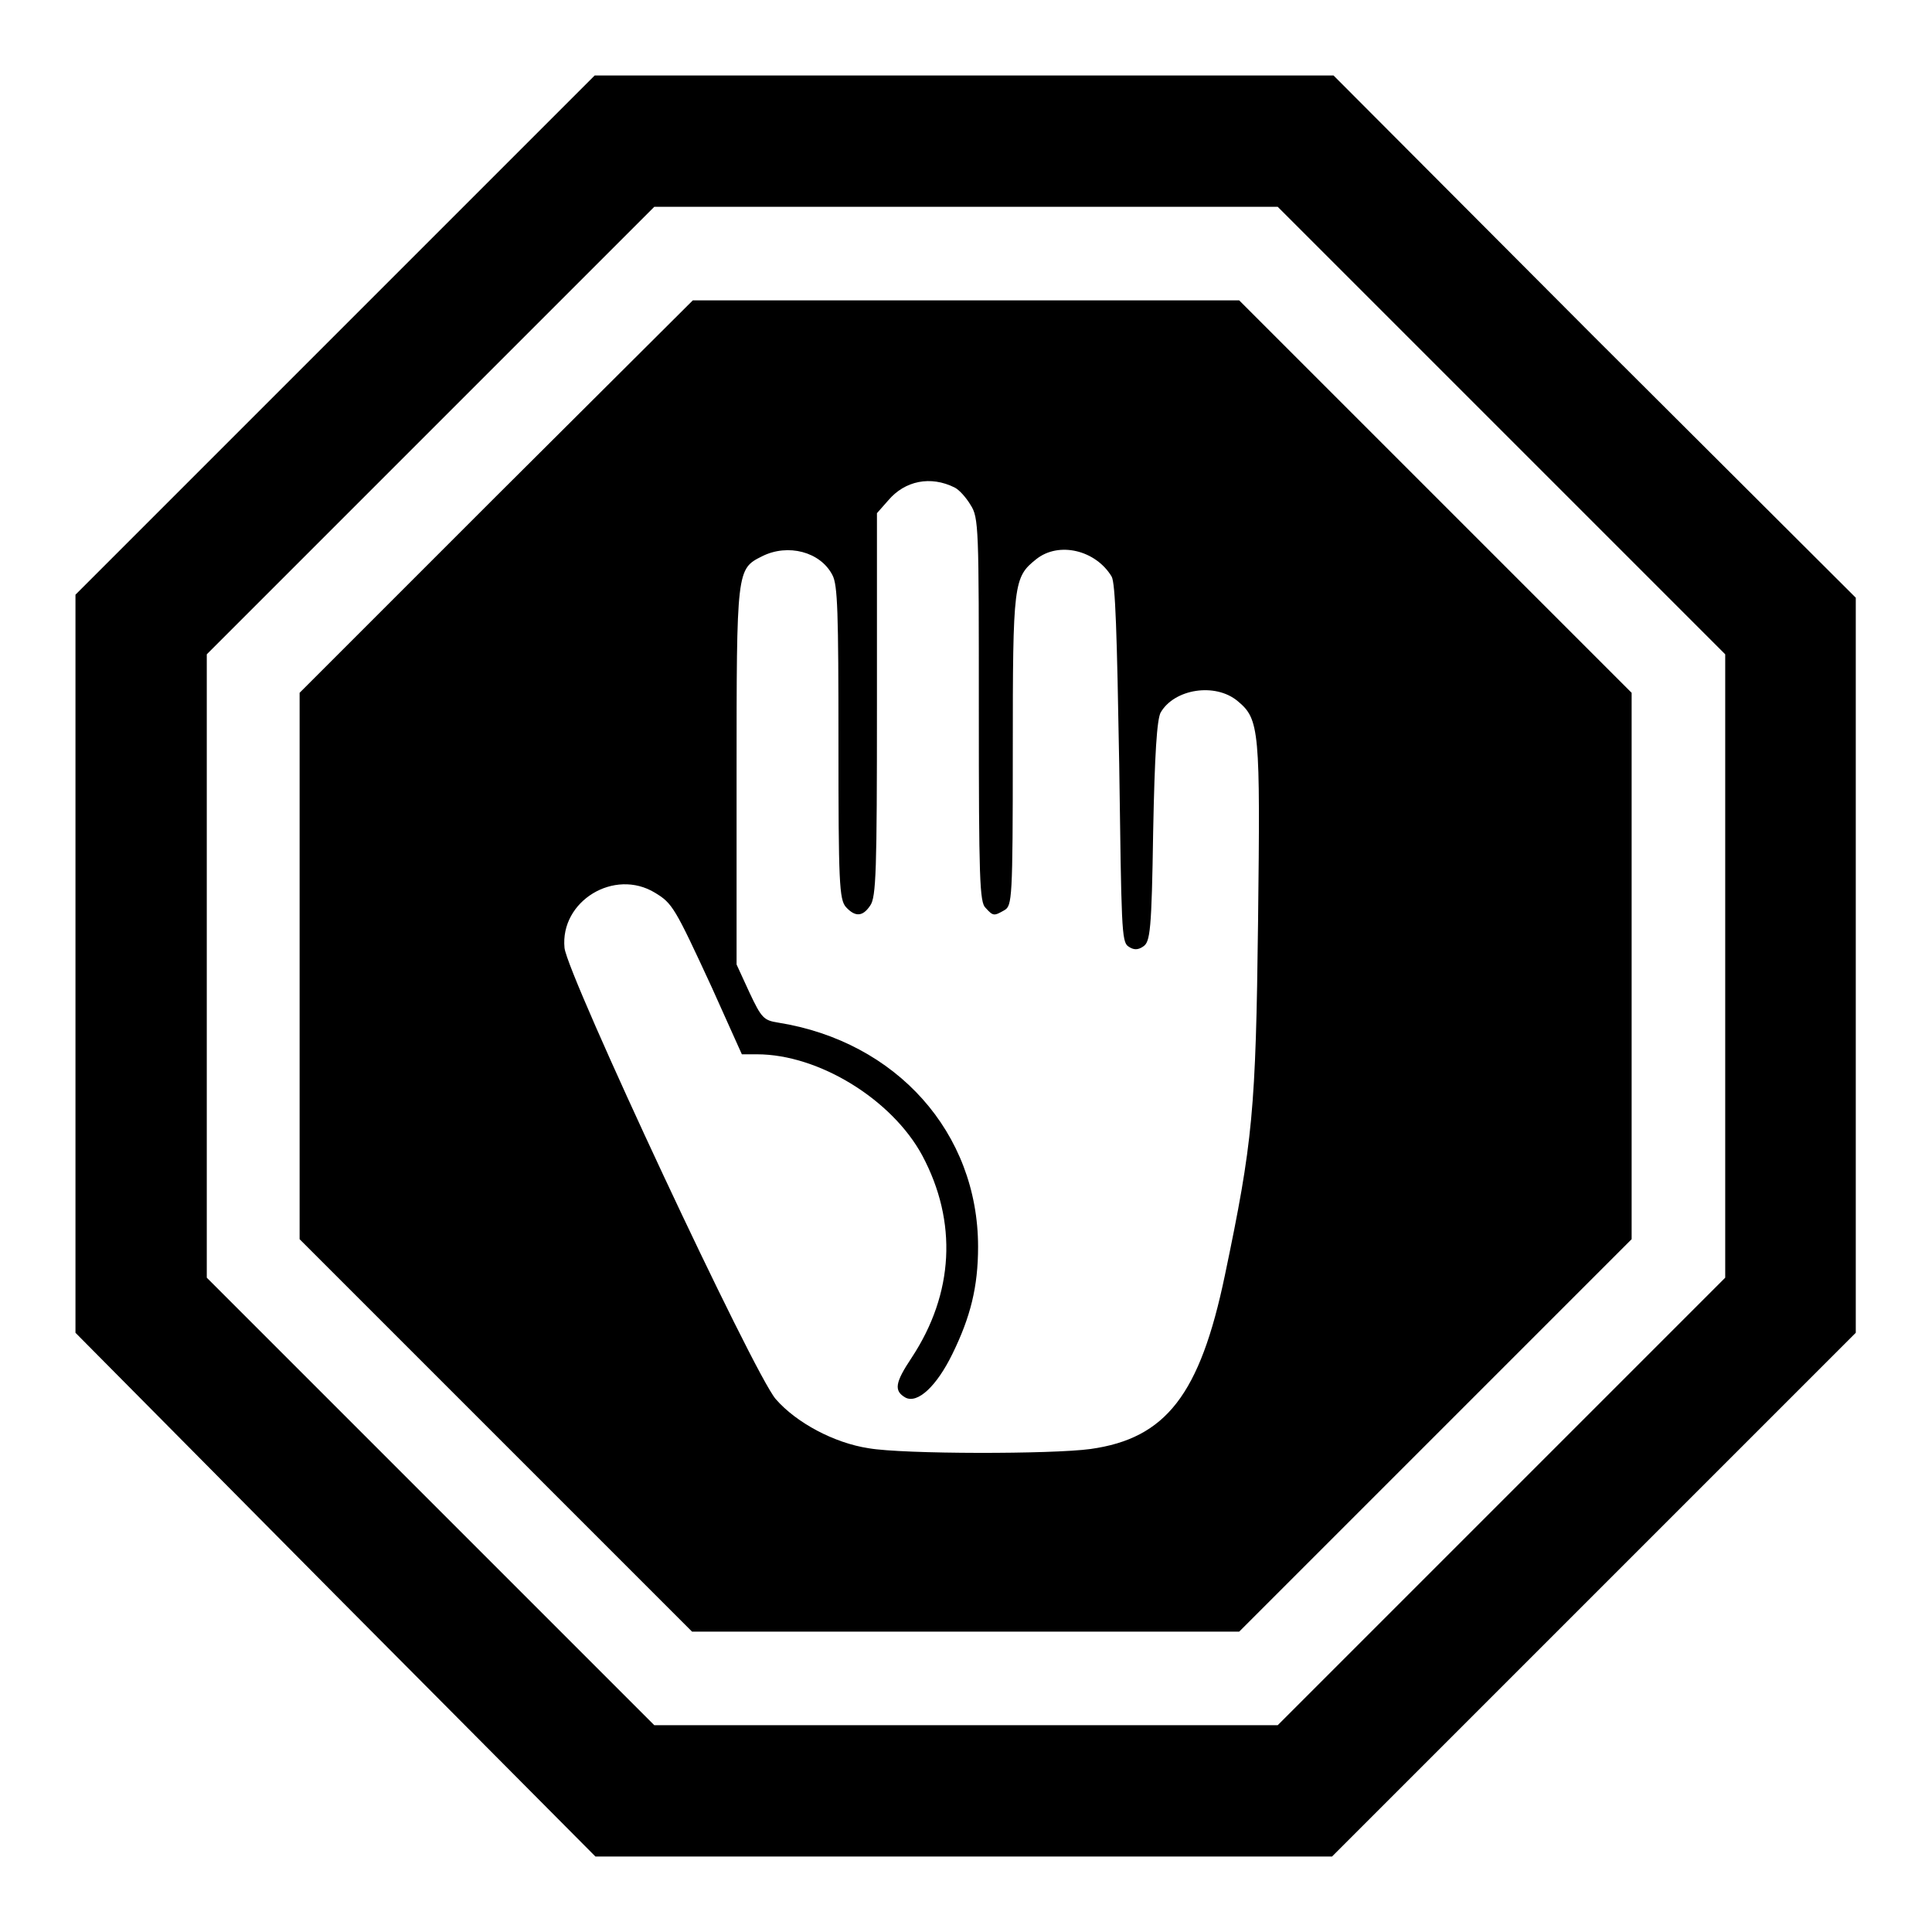
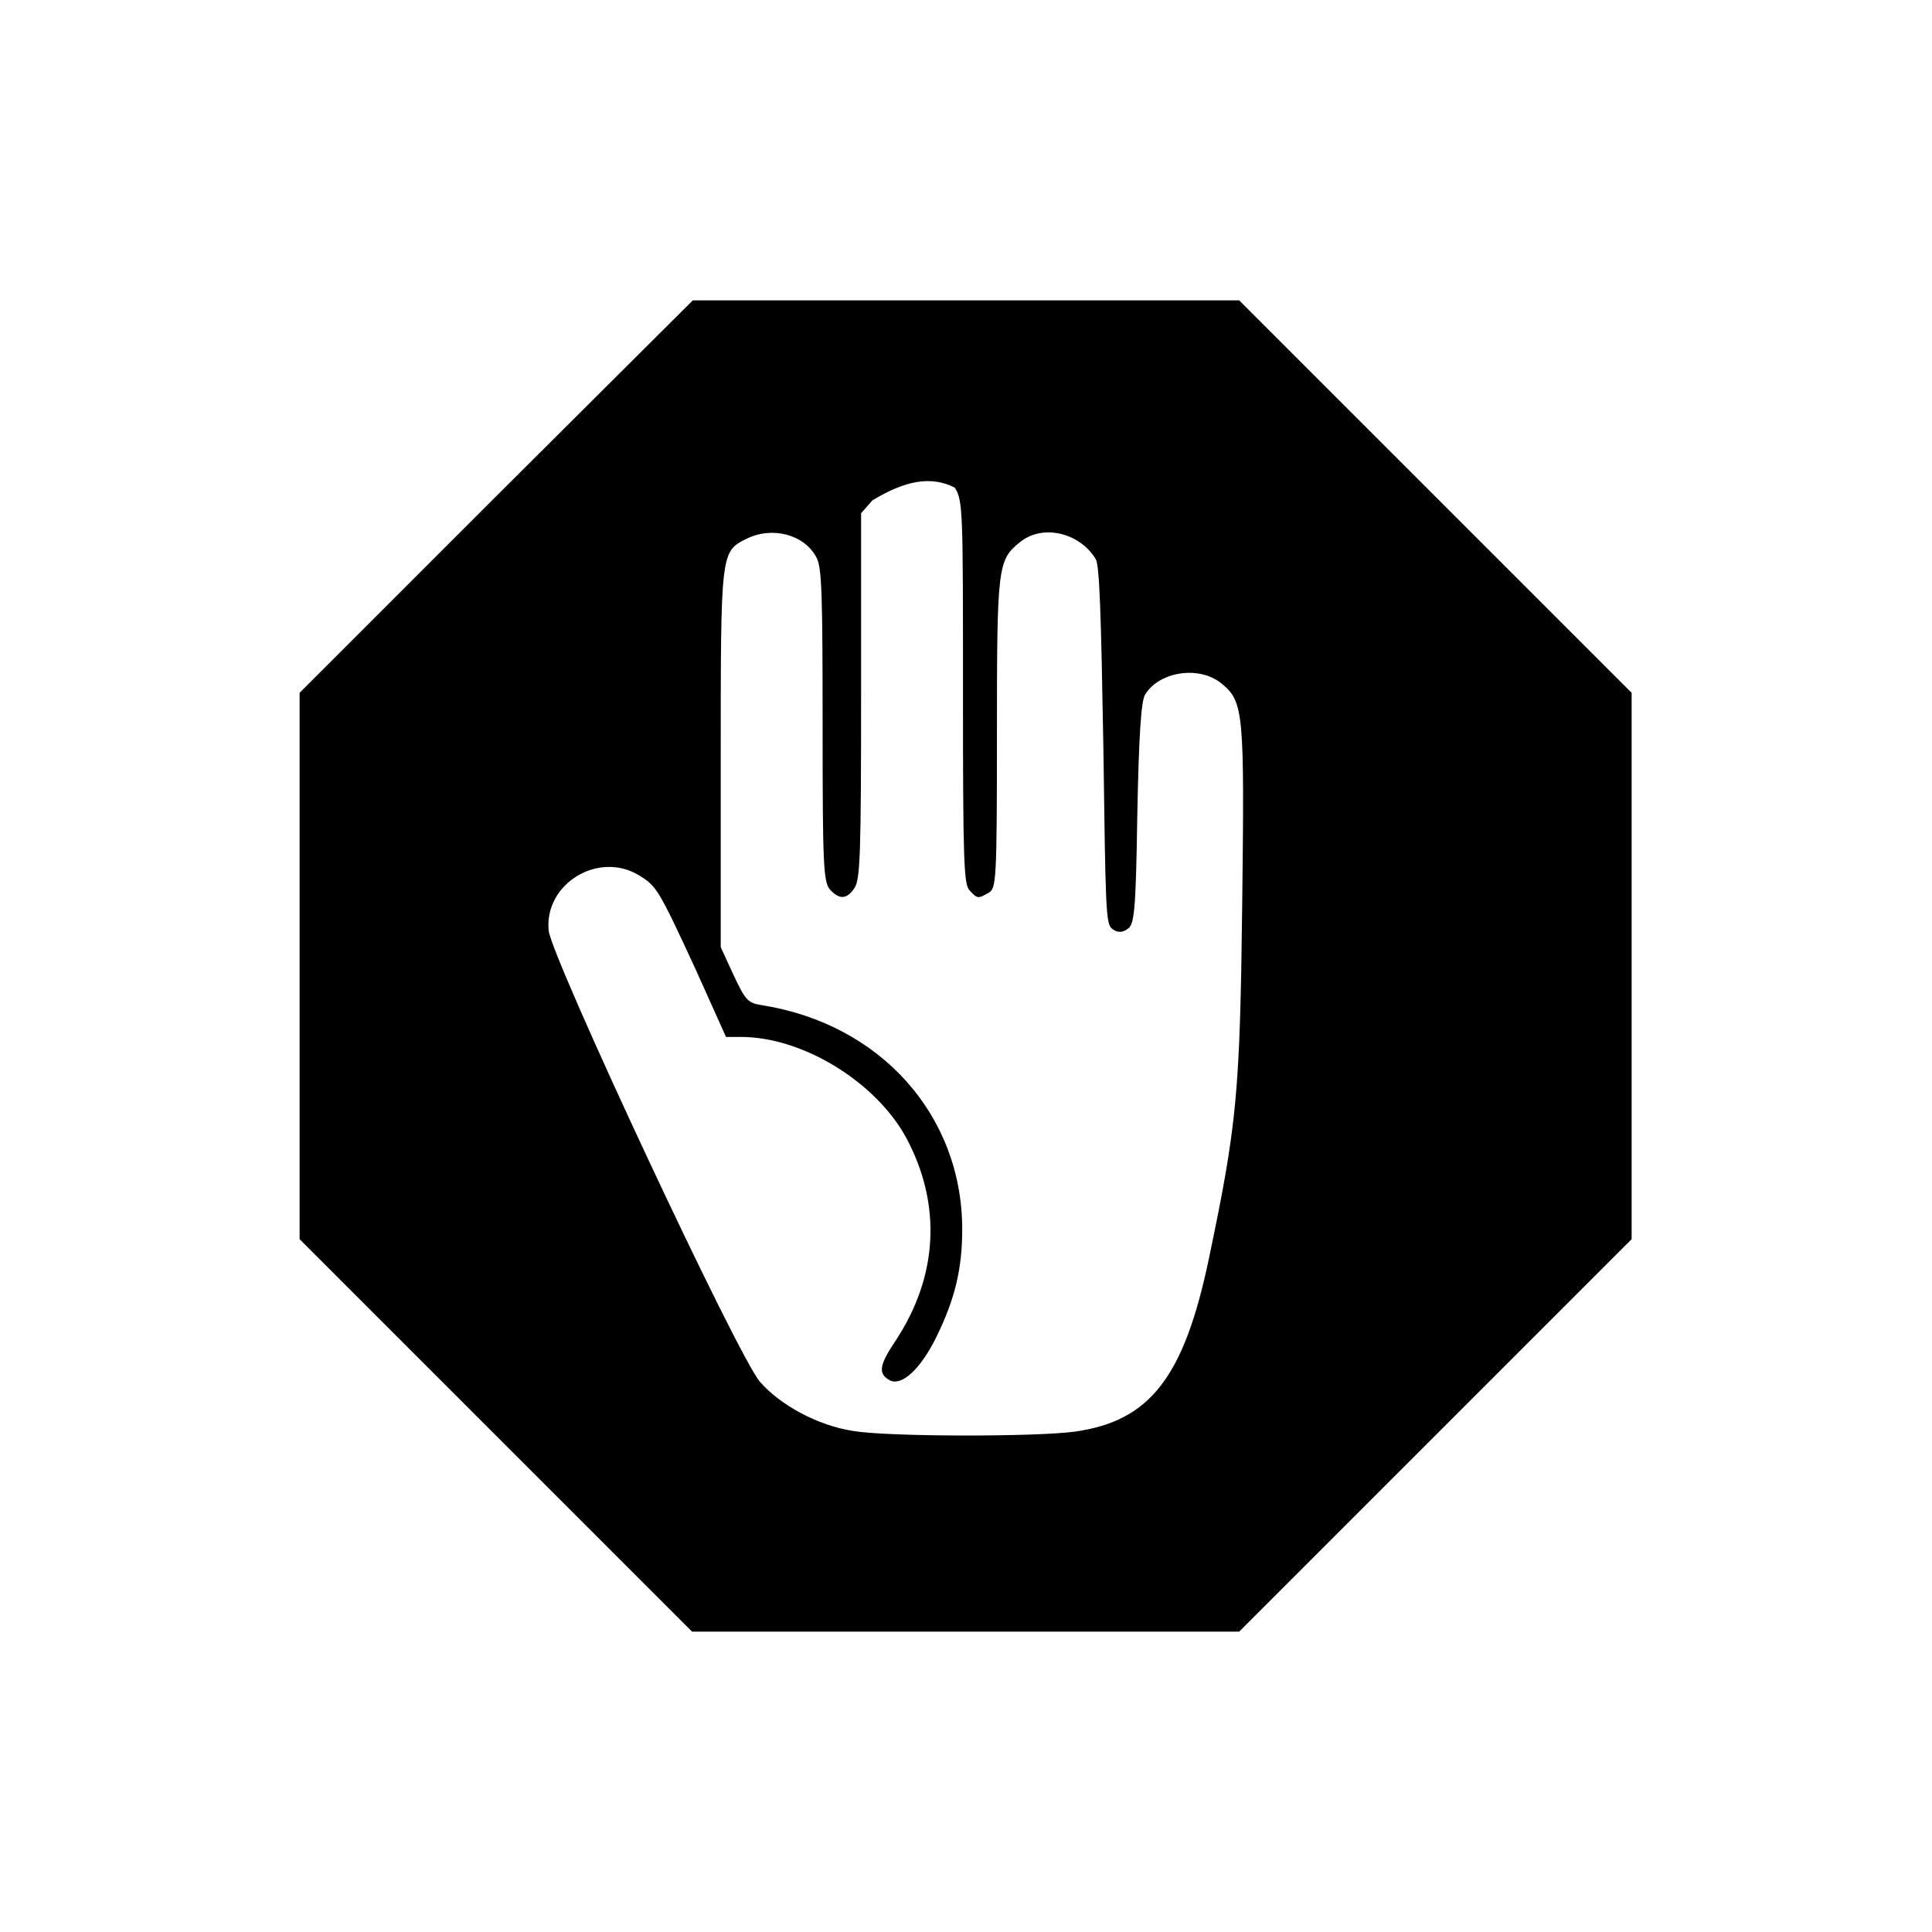
<svg xmlns="http://www.w3.org/2000/svg" version="1.1" x="0px" y="0px" viewBox="0 0 256 256" enable-background="new 0 0 256 256" xml:space="preserve">
  <g>
    <g>
      <g>
-         <path fill="#000000" d="M44.4,44.4L10,78.8v48.9v48.9l34.4,34.7L78.9,246h48.8h48.8l34.7-34.7l34.7-34.7v-48.7V79.2l-34.7-34.6L176.7,10h-48.9H78.8L44.4,44.4z M198.9,57l29.7,29.7V128v41.3L199,198.9l-29.7,29.7H128H86.7L57.1,199l-29.7-29.7V128V86.7L57,57.1l29.7-29.7H128h41.3L198.9,57z" />
-         <path fill="#000000" d="M65.7,65.8l-26,26V128v36.2l26,26l26,26H128h36.2l26-26l26-26V128V91.8l-26-26l-26-26H128H91.8L65.7,65.8z M126.5,64.6c0.6,0.3,1.5,1.3,2.1,2.3c1.1,1.7,1.1,3,1.1,27.2c0,22.3,0.1,25.5,0.9,26.2c1,1.1,1.1,1.1,2.5,0.3c1-0.6,1.1-1.4,1.1-21.1c0-22.3,0.1-23,3.1-25.4c3-2.4,7.9-1.2,10,2.3c0.5,0.9,0.7,7.5,1,24.8c0.3,21.6,0.3,23.6,1.2,24.2c0.7,0.5,1.3,0.5,2,0c0.9-0.6,1.1-2.1,1.3-15.2c0.2-10.3,0.5-14.9,1-15.8c1.8-3.1,7.2-4,10.2-1.5c2.9,2.4,3,3.8,2.7,29.2c-0.3,25.1-0.7,29.2-4.4,46.9c-3.3,15.8-7.8,21.6-17.8,23c-5.1,0.7-24.8,0.7-29.4-0.1c-4.6-0.7-9.6-3.4-12.3-6.5c-2.9-3.3-27.6-56.1-28-59.8c-0.6-6.2,6.6-10.6,12-7.3c2.3,1.4,2.6,1.9,7.5,12.5l4,8.9h2c8.2,0,17.9,6,21.9,13.4c4.7,8.8,4.2,18.3-1.4,26.8c-2.2,3.3-2.4,4.4-0.8,5.3c1.6,0.8,4.1-1.5,6.2-5.8c2.4-4.9,3.4-8.9,3.4-14.2c0-15.1-10.8-27.2-26.5-29.7c-1.9-0.3-2.2-0.6-3.8-4l-1.7-3.7v-25c0-27.4,0-27.4,3.4-29.1c3.4-1.7,7.7-0.6,9.3,2.5c0.7,1.3,0.8,4.9,0.8,22.3c0,18.4,0.1,20.7,1,21.7c1.2,1.3,2.2,1.3,3.2-0.2c0.8-1.1,0.9-4.6,0.9-26.6V68l1.5-1.7C119.9,63.7,123.3,63,126.5,64.6z" />
+         <path fill="#000000" d="M65.7,65.8l-26,26V128v36.2l26,26l26,26H128h36.2l26-26l26-26V128V91.8l-26-26l-26-26H128H91.8L65.7,65.8z M126.5,64.6c1.1,1.7,1.1,3,1.1,27.2c0,22.3,0.1,25.5,0.9,26.2c1,1.1,1.1,1.1,2.5,0.3c1-0.6,1.1-1.4,1.1-21.1c0-22.3,0.1-23,3.1-25.4c3-2.4,7.9-1.2,10,2.3c0.5,0.9,0.7,7.5,1,24.8c0.3,21.6,0.3,23.6,1.2,24.2c0.7,0.5,1.3,0.5,2,0c0.9-0.6,1.1-2.1,1.3-15.2c0.2-10.3,0.5-14.9,1-15.8c1.8-3.1,7.2-4,10.2-1.5c2.9,2.4,3,3.8,2.7,29.2c-0.3,25.1-0.7,29.2-4.4,46.9c-3.3,15.8-7.8,21.6-17.8,23c-5.1,0.7-24.8,0.7-29.4-0.1c-4.6-0.7-9.6-3.4-12.3-6.5c-2.9-3.3-27.6-56.1-28-59.8c-0.6-6.2,6.6-10.6,12-7.3c2.3,1.4,2.6,1.9,7.5,12.5l4,8.9h2c8.2,0,17.9,6,21.9,13.4c4.7,8.8,4.2,18.3-1.4,26.8c-2.2,3.3-2.4,4.4-0.8,5.3c1.6,0.8,4.1-1.5,6.2-5.8c2.4-4.9,3.4-8.9,3.4-14.2c0-15.1-10.8-27.2-26.5-29.7c-1.9-0.3-2.2-0.6-3.8-4l-1.7-3.7v-25c0-27.4,0-27.4,3.4-29.1c3.4-1.7,7.7-0.6,9.3,2.5c0.7,1.3,0.8,4.9,0.8,22.3c0,18.4,0.1,20.7,1,21.7c1.2,1.3,2.2,1.3,3.2-0.2c0.8-1.1,0.9-4.6,0.9-26.6V68l1.5-1.7C119.9,63.7,123.3,63,126.5,64.6z" />
      </g>
    </g>
  </g>
</svg>